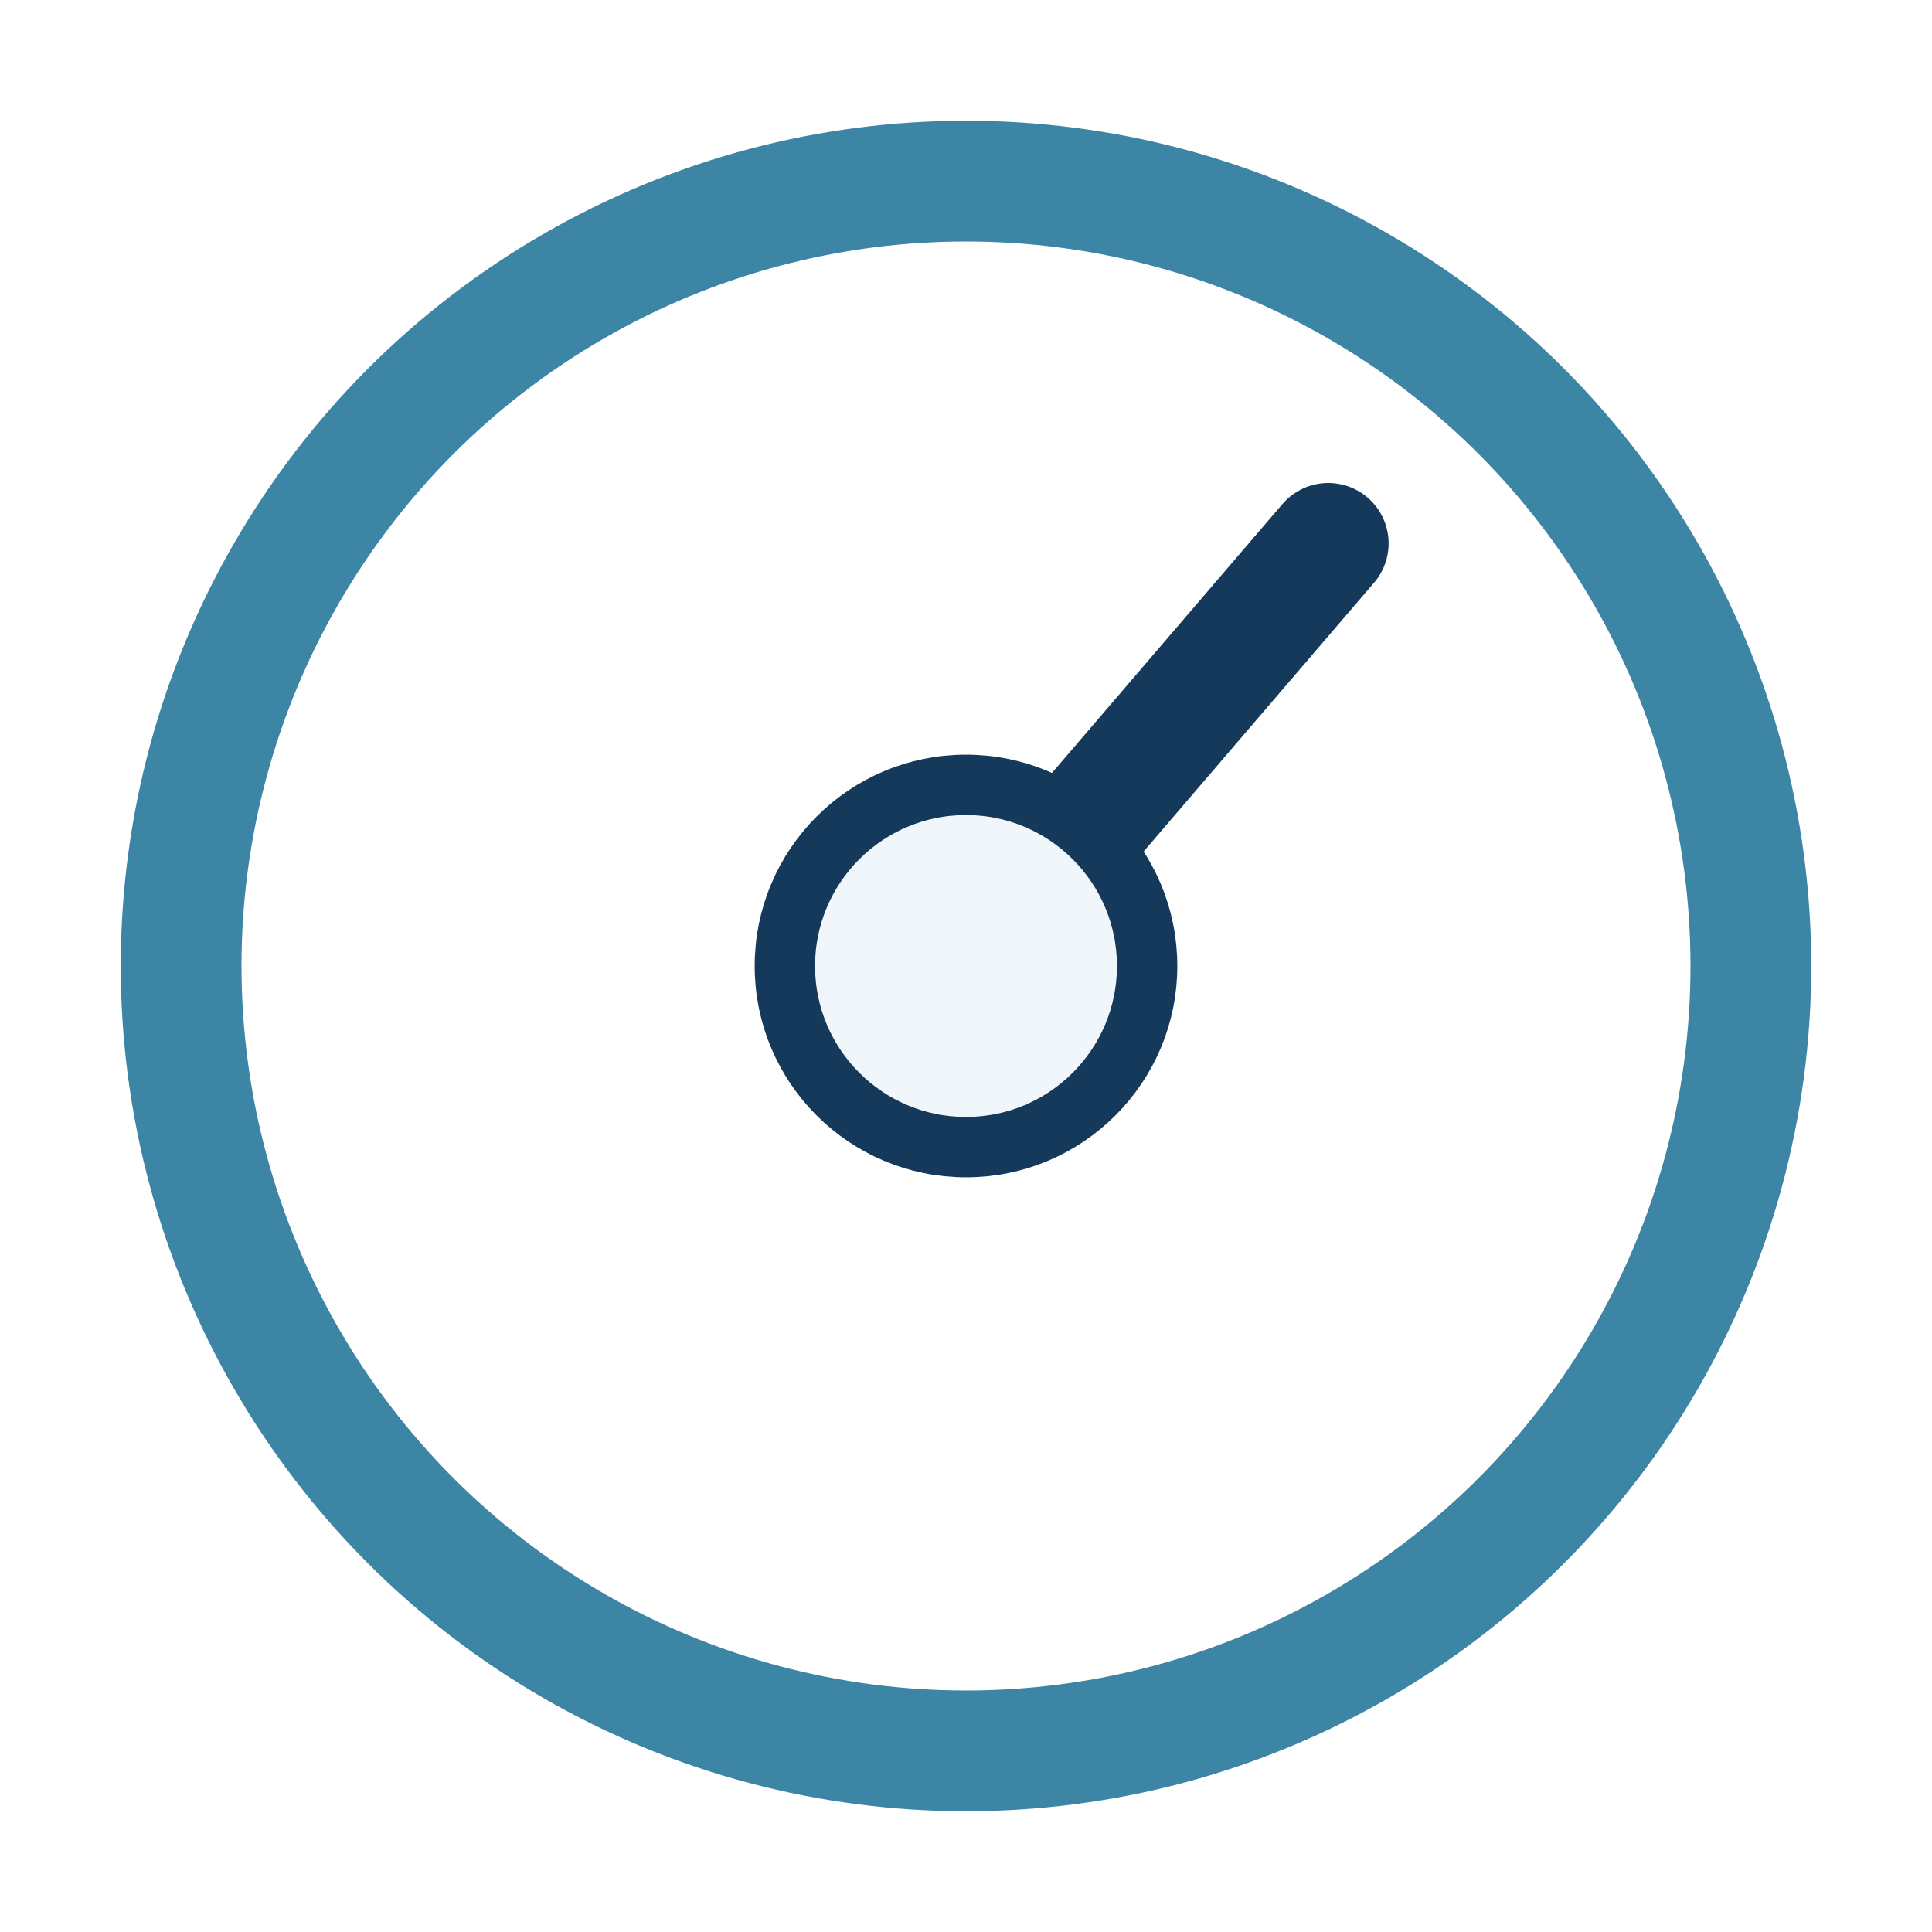
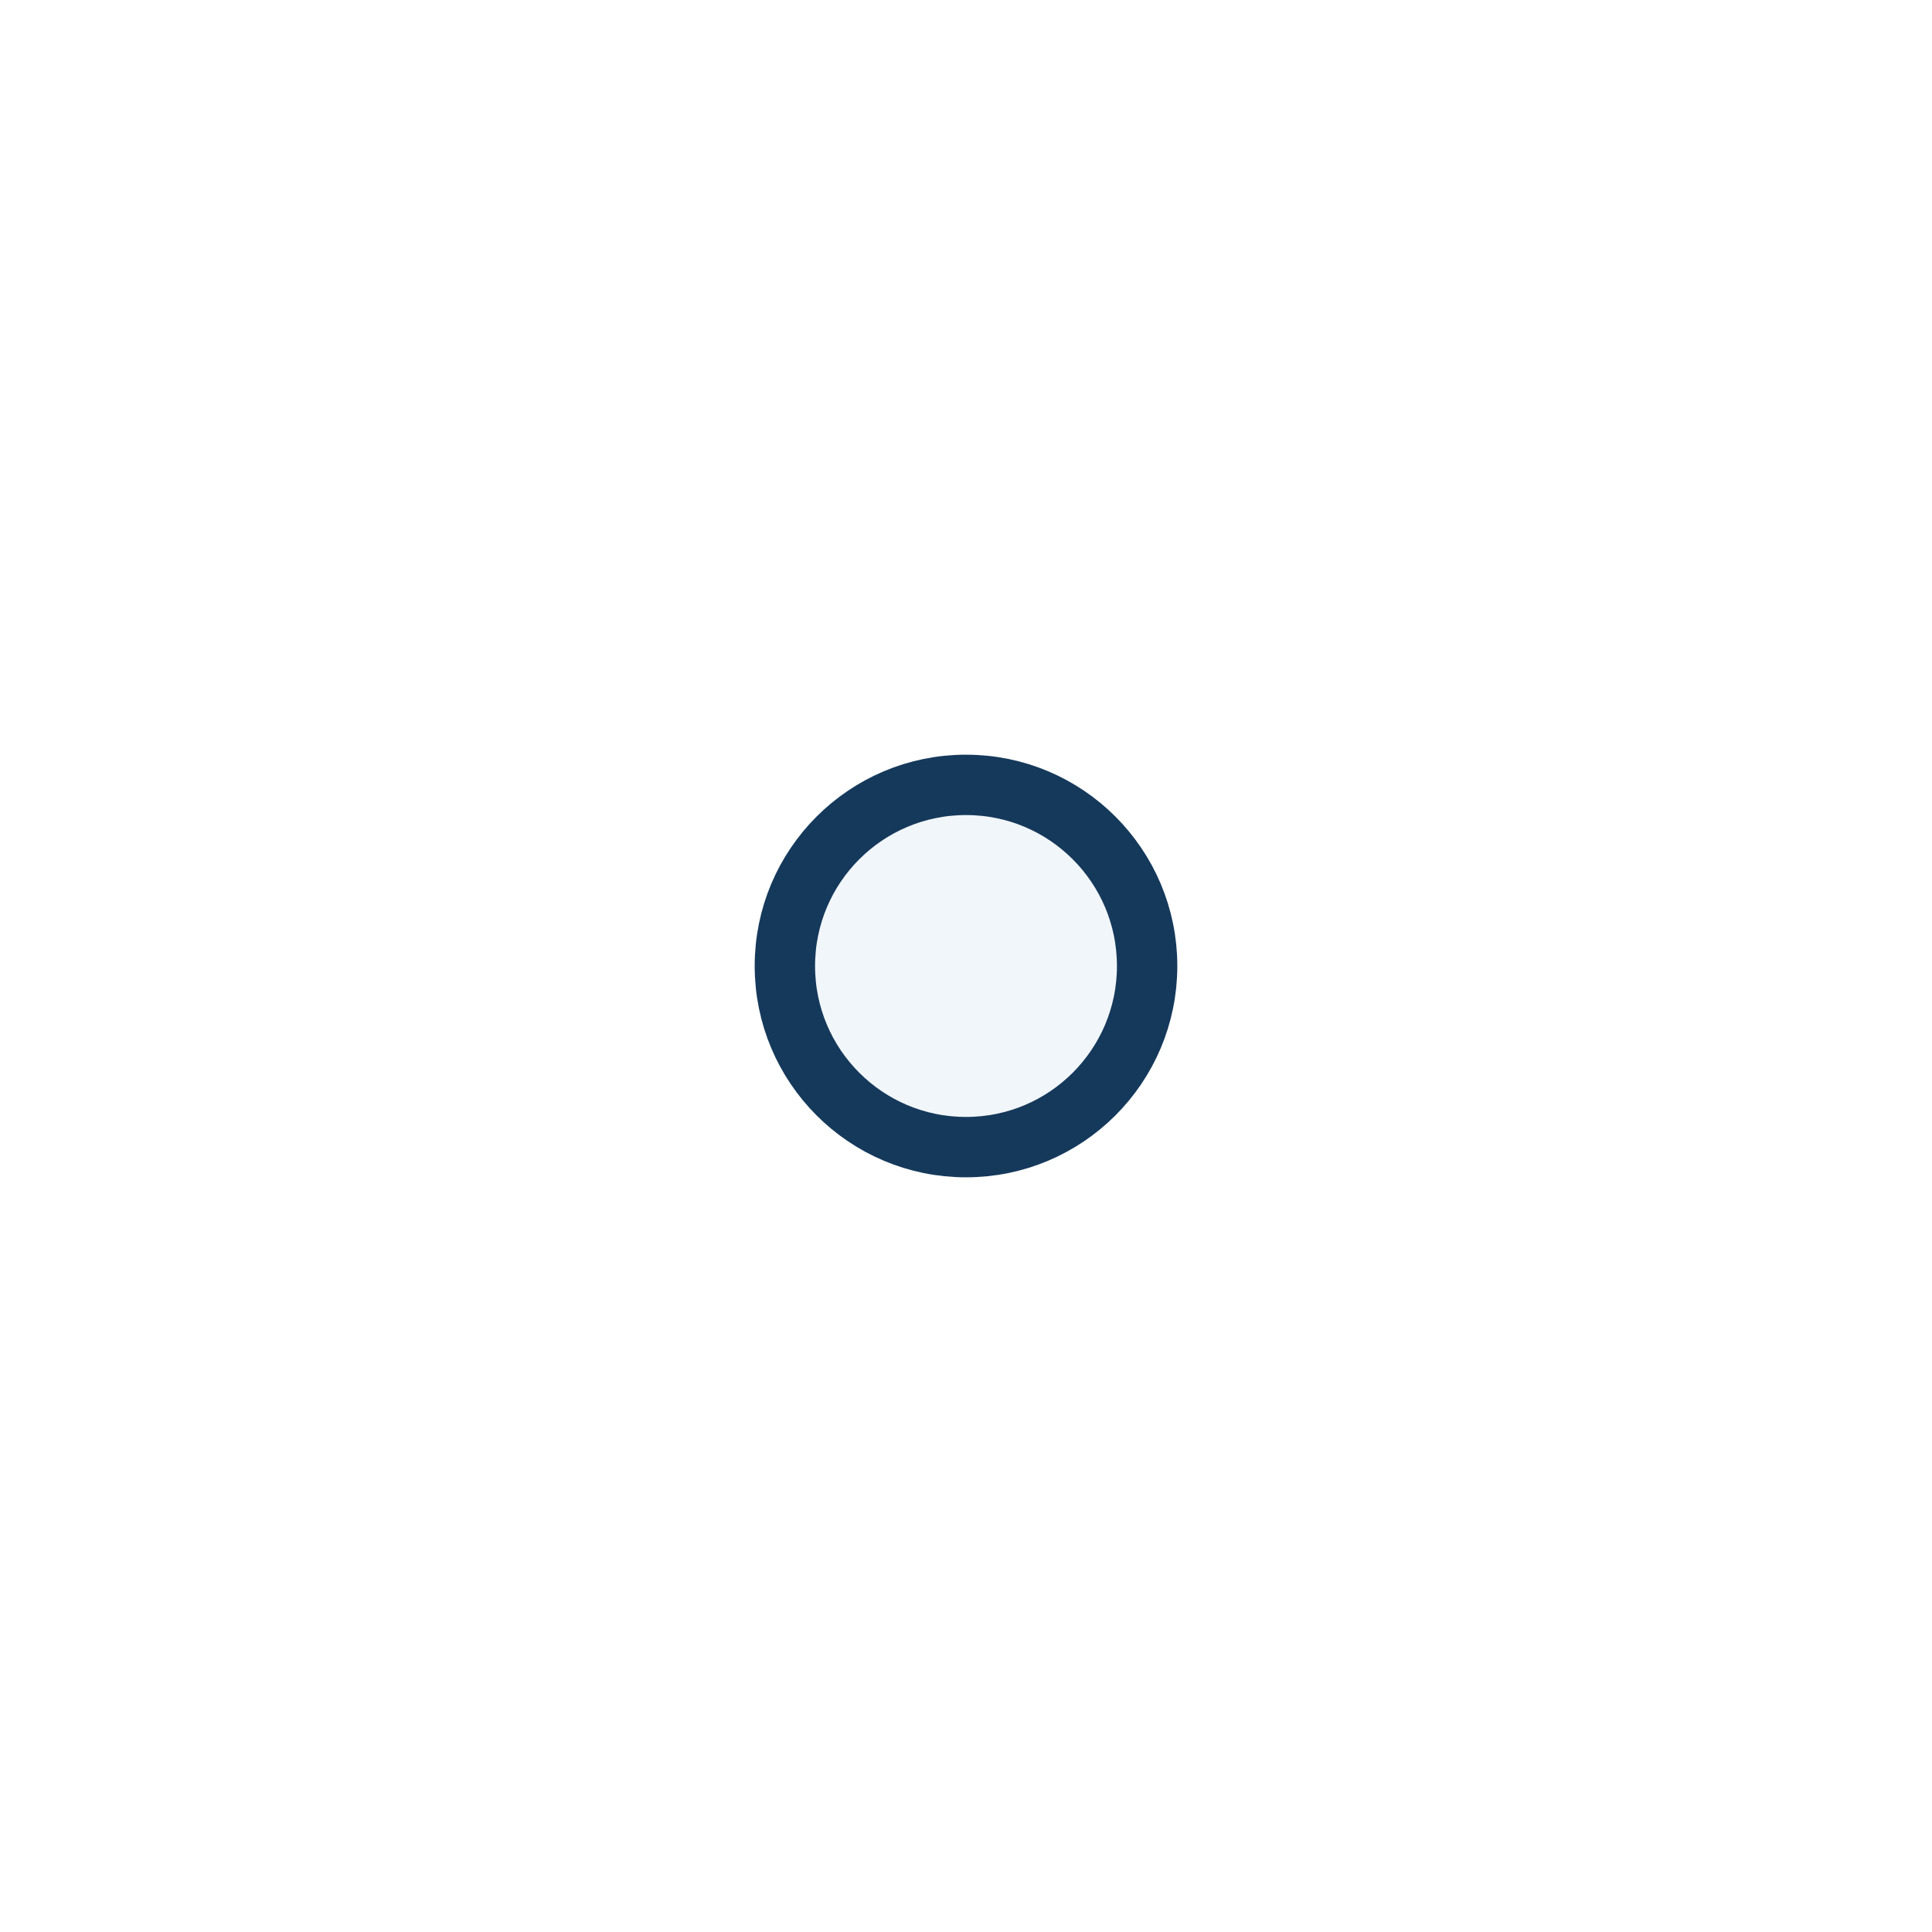
<svg xmlns="http://www.w3.org/2000/svg" width="32" height="32" viewBox="0 0 32 32">
-   <circle cx="16" cy="16" r="13" fill="none" stroke="#3C85A5" stroke-width="2" />
-   <path d="M16 16l6-7" stroke="#15395B" stroke-width="2" stroke-linecap="round" />
  <circle cx="16" cy="16" r="3" fill="#F1F6FA" stroke="#15395B" />
</svg>